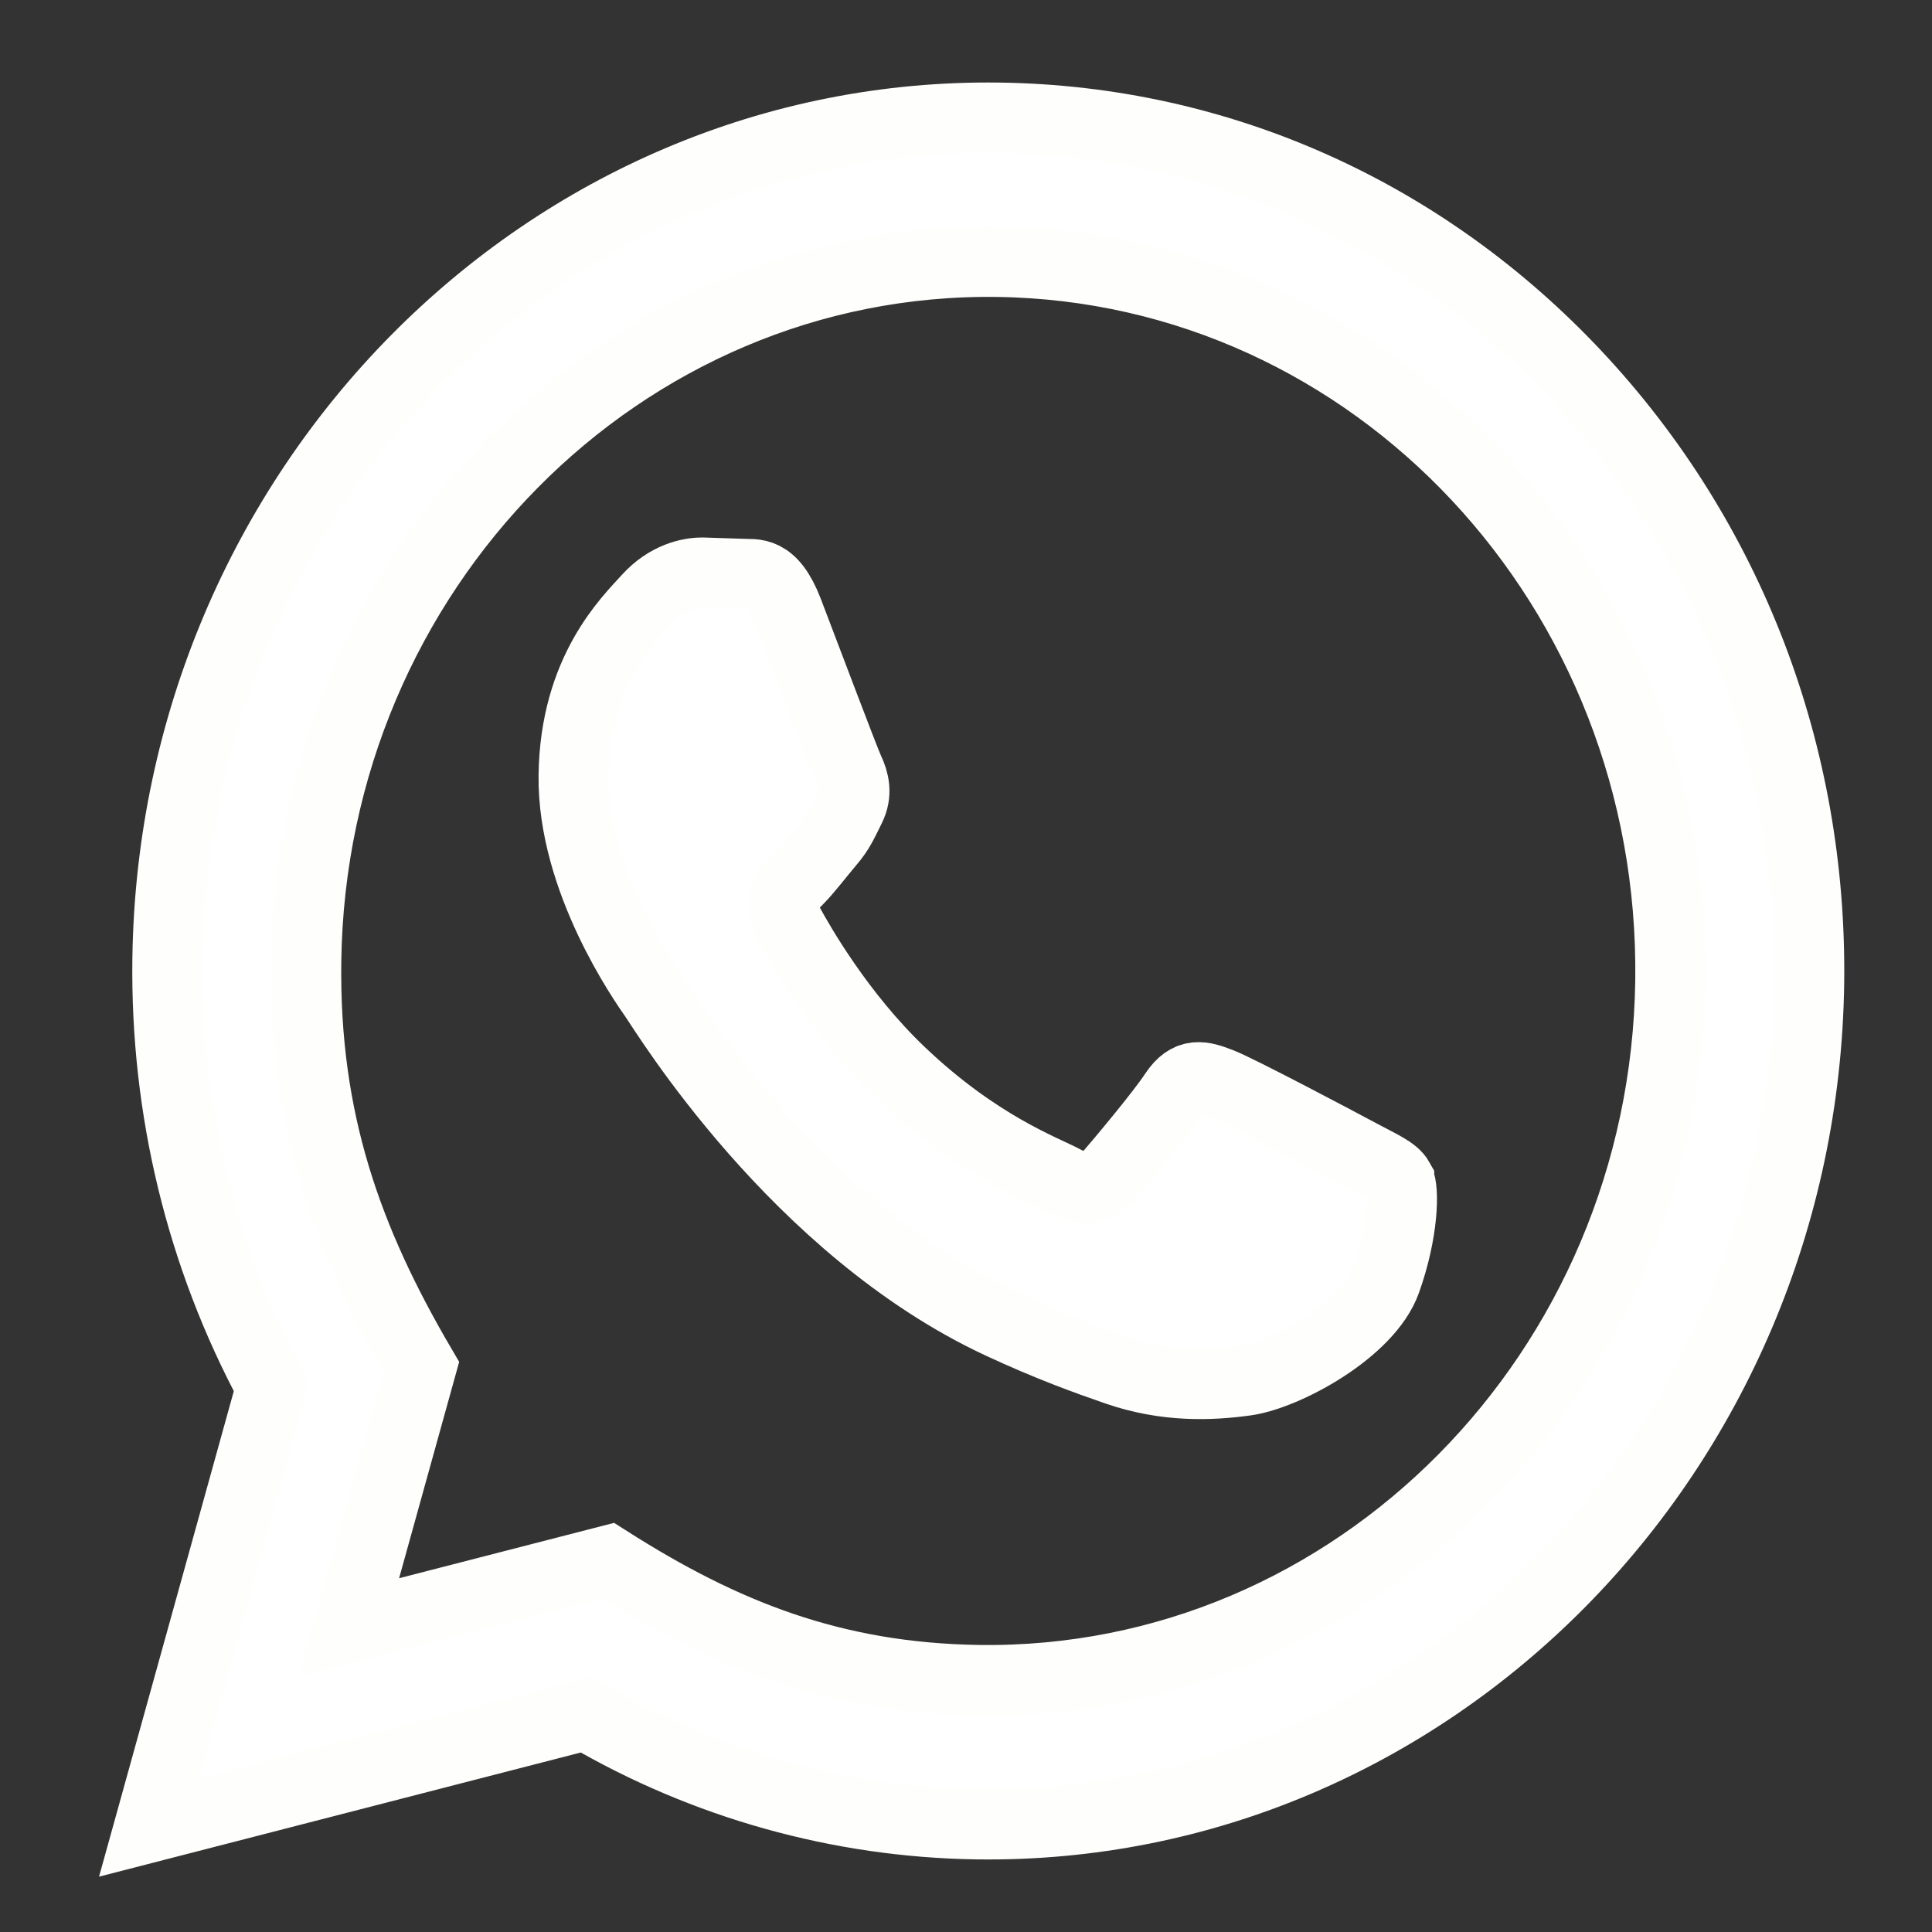
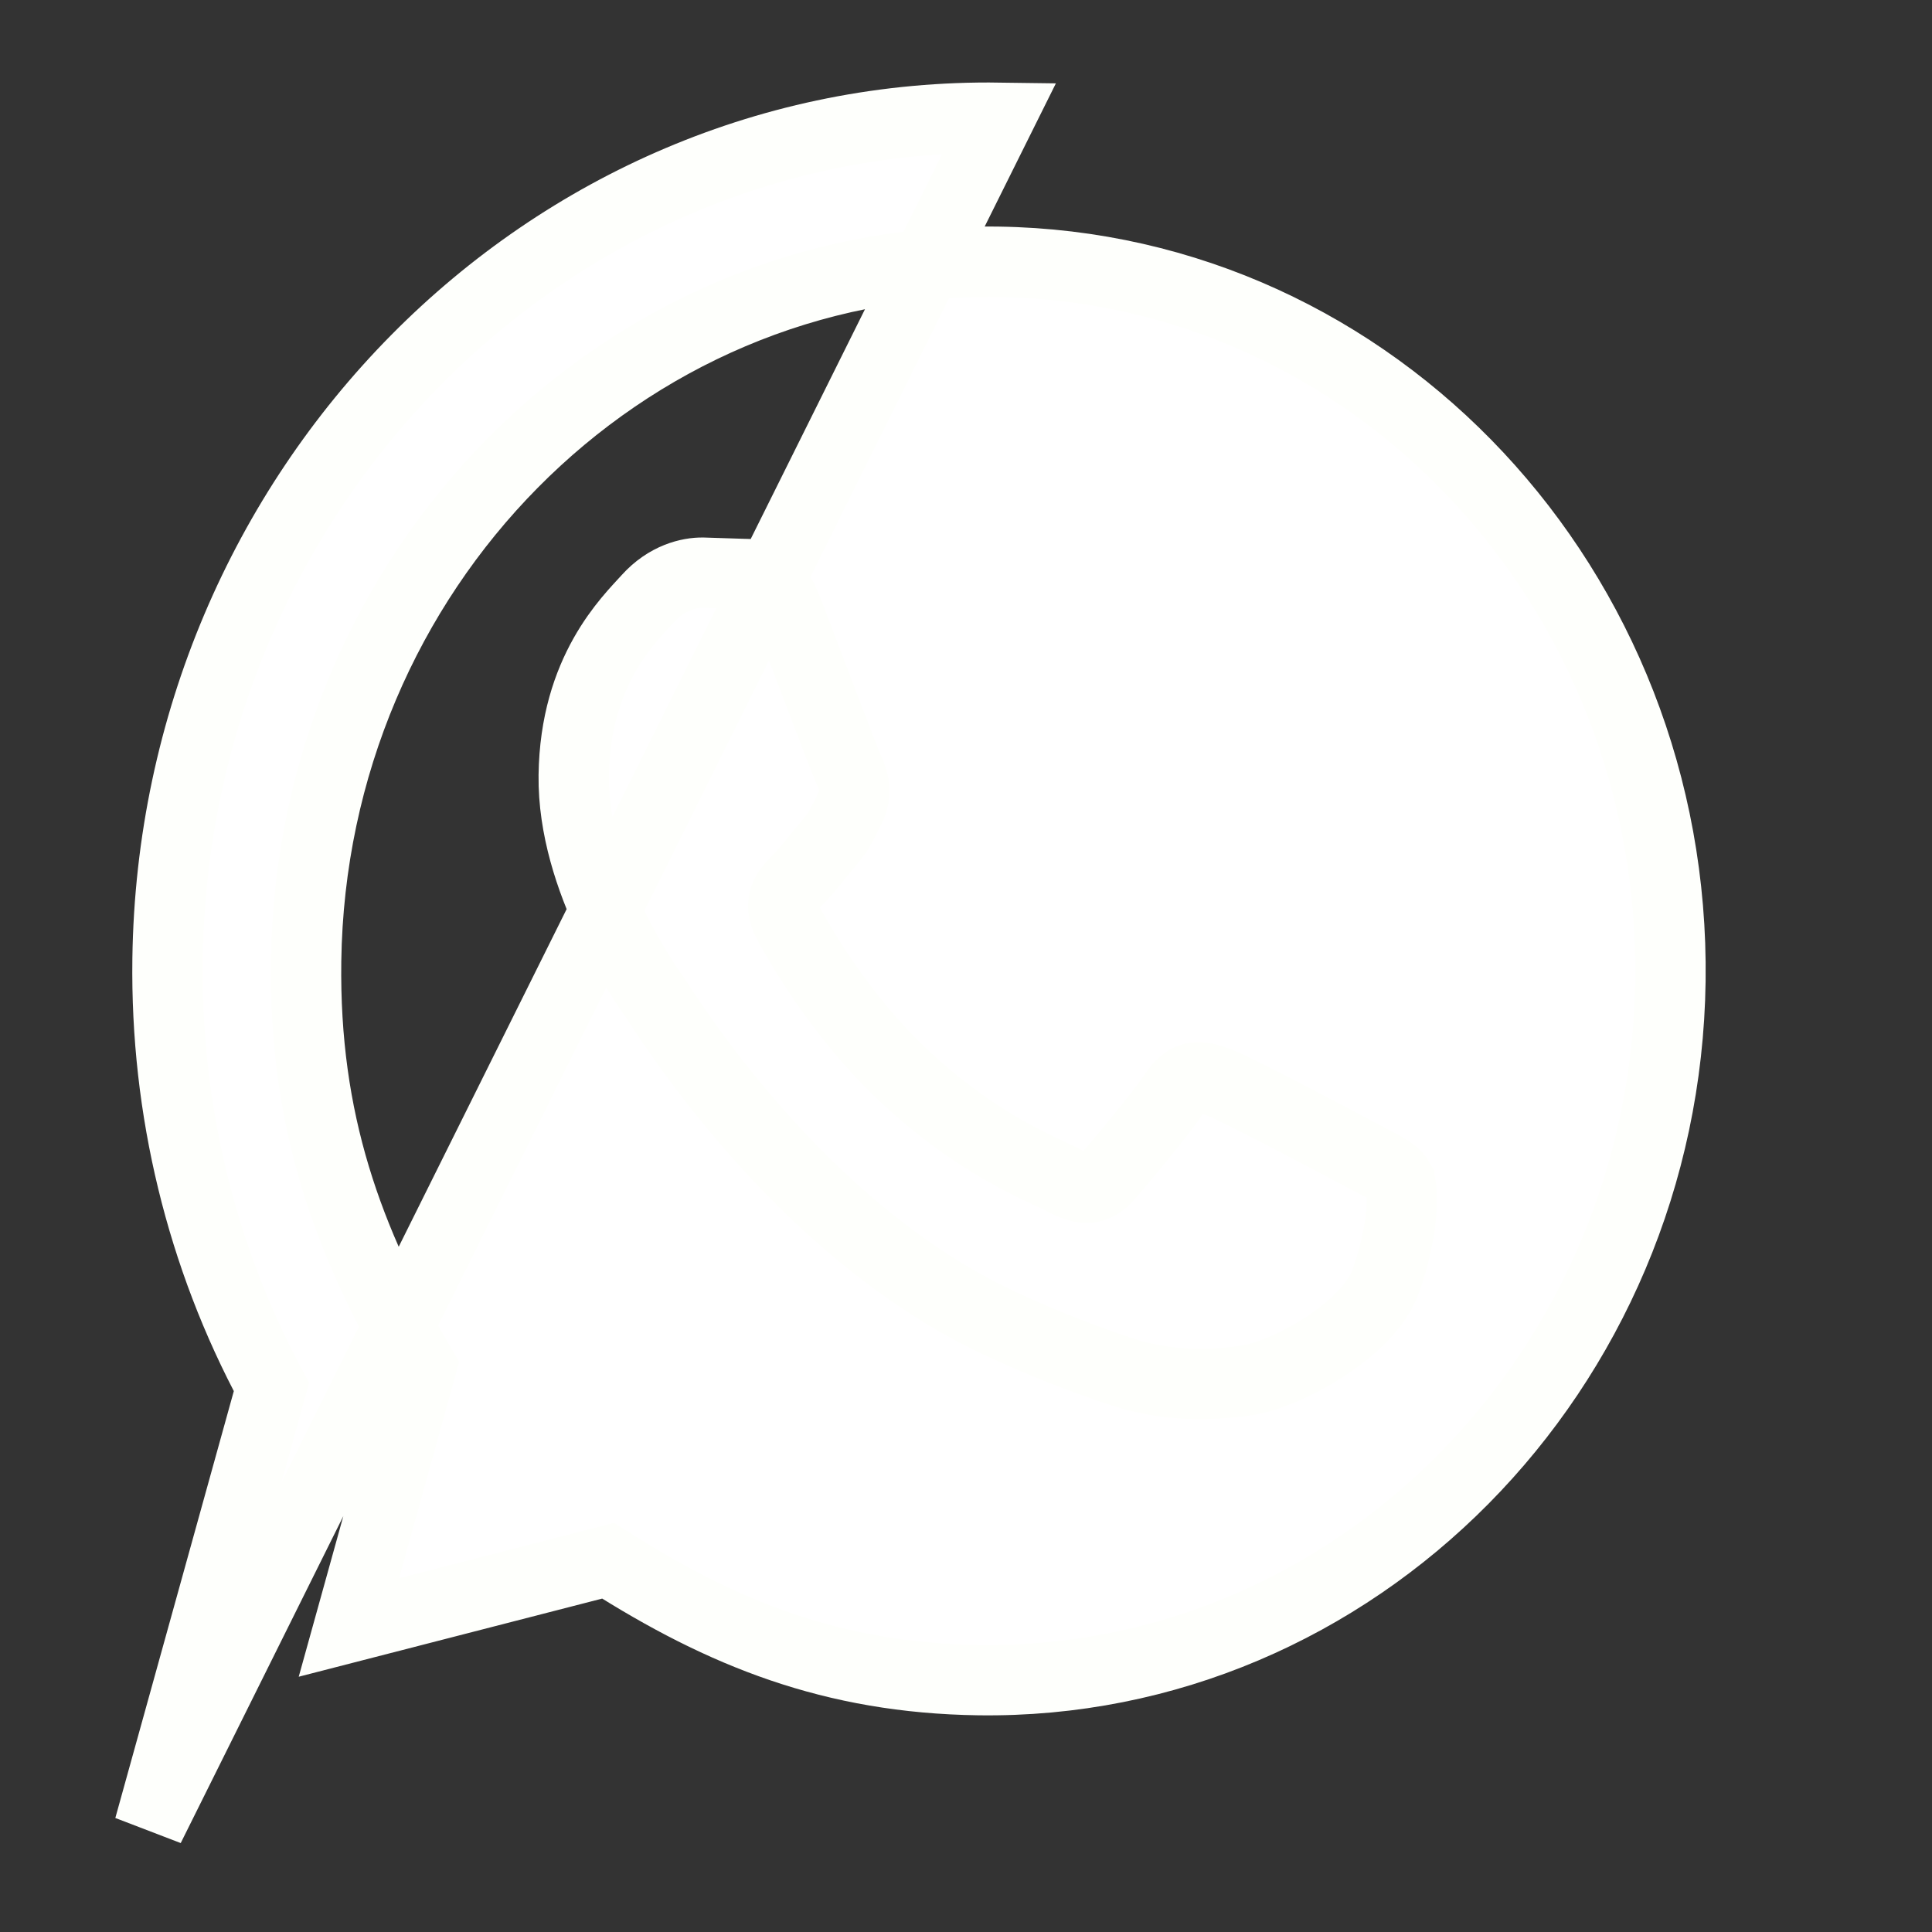
<svg xmlns="http://www.w3.org/2000/svg" xmlns:ns1="http://sodipodi.sourceforge.net/DTD/sodipodi-0.dtd" xmlns:ns2="http://www.inkscape.org/namespaces/inkscape" xmlns:ns3="http://www.openswatchbook.org/uri/2009/osb" xmlns:xlink="http://www.w3.org/1999/xlink" width="24" height="24" viewBox="0 0 24 24" fill="none" version="1.1" id="svg4" ns1:docname="whatt.svg" ns2:version="0.92.4 (5da689c313, 2019-01-14)">
  <rect x="0" y="0" width="24" height="24" fill="#333333" stroke="none" />
  <defs id="defs8">
    <linearGradient id="linearGradient845" ns3:paint="solid">
      <stop style="stop-color:#ffffff;stop-opacity:1;" offset="0" id="stop843" />
    </linearGradient>
    <linearGradient gradientTransform="matrix(21.432,0.3,-0.293,22.273,25.725,52.304)" ns2:collect="always" xlink:href="#linearGradient845" id="linearGradient821" x1="0.057" y1="12" x2="23.943" y2="12" gradientUnits="userSpaceOnUse" />
  </defs>
  <ns1:namedview pagecolor="#ffffff" bordercolor="#666666" borderopacity="1" objecttolerance="10" gridtolerance="10" guidetolerance="10" ns2:pageopacity="0" ns2:pageshadow="2" ns2:window-width="1920" ns2:window-height="1017" id="namedview6" showgrid="false" ns2:zoom="19.666667" ns2:cx="11.087996" ns2:cy="9.1066989" ns2:window-x="-8" ns2:window-y="-8" ns2:window-maximized="1" ns2:current-layer="g5" />
  <g transform="matrix(0.04,0,0,0.04,1.057,-0.774)" id="g5">
    <title id="title2">Layer 1</title>
-     <path ns2:connector-curvature="0" d="M 19.918,586.865 57.878,450.105 C 36.096,409.613 24.972,363.901 25.607,317.195 27.592,171.177 143.492,53.953 283.977,55.92 c 68.174,0.977 131.806,29.469 179.283,80.212 47.456,50.743 73.07,117.664 72.118,188.447 -1.985,146.041 -117.885,263.265 -258.37,261.297 -42.649,-0.62 -84.53,-12.322 -121.479,-33.958 z m 142.5,-82.812 c 35.628,22.664 69.744,36.419 115.093,37.076 C 394.27,542.764 490.682,445.339 492.343,323.932 493.986,202.279 400.619,102.33 283.474,100.645 166.629,99.009 70.281,196.435 68.642,317.82 67.969,367.377 81.454,404.679 104.411,443.828 L 81.933,524.779 Z M 408.06,385.773 c -1.55,-2.784 -5.771,-4.492 -12.114,-7.9 -6.322,-3.408 -37.423,-19.86 -43.244,-22.147 -5.8,-2.287 -10.029,-3.46 -14.381,3.118 -4.33,6.556 -16.743,21.307 -20.508,25.665 -3.766,4.358 -7.502,4.863 -13.824,1.455 -6.322,-3.408 -26.761,-10.667 -50.79,-33.569 -18.693,-17.816 -31.203,-39.666 -34.823,-46.356 -3.621,-6.667 -0.252,-10.206 2.964,-13.458 2.911,-2.922 6.467,-7.639 9.711,-11.47 3.287,-3.786 4.373,-6.533 6.574,-10.935 2.18,-4.38 1.181,-8.27 -0.383,-11.612 -1.564,-3.319 -13.866,-36.082 -18.985,-49.408 -5.017,-12.969 -10.29,-11.305 -14.188,-11.56 l -12.213,-0.394 c -4.243,-0.059 -11.166,1.492 -17.083,8.048 -5.917,6.556 -22.586,22.317 -23.015,54.902 -0.428,32.585 21.982,64.376 25.096,68.83 3.135,4.455 43.962,71.901 107.473,101.461 15.105,7.028 26.925,11.27 36.122,14.451 15.193,5.247 29.09,4.729 40.085,3.19 12.262,-1.722 37.887,-15.486 43.406,-30.869 5.519,-15.405 5.693,-28.657 4.122,-31.442 z" id="path2" style="fill:url(#linearGradient821);fill-opacity:1;stroke:#fefffc;stroke-width:21.85;stroke-opacity:1" />
+     <path ns2:connector-curvature="0" d="M 19.918,586.865 57.878,450.105 C 36.096,409.613 24.972,363.901 25.607,317.195 27.592,171.177 143.492,53.953 283.977,55.92 z m 142.5,-82.812 c 35.628,22.664 69.744,36.419 115.093,37.076 C 394.27,542.764 490.682,445.339 492.343,323.932 493.986,202.279 400.619,102.33 283.474,100.645 166.629,99.009 70.281,196.435 68.642,317.82 67.969,367.377 81.454,404.679 104.411,443.828 L 81.933,524.779 Z M 408.06,385.773 c -1.55,-2.784 -5.771,-4.492 -12.114,-7.9 -6.322,-3.408 -37.423,-19.86 -43.244,-22.147 -5.8,-2.287 -10.029,-3.46 -14.381,3.118 -4.33,6.556 -16.743,21.307 -20.508,25.665 -3.766,4.358 -7.502,4.863 -13.824,1.455 -6.322,-3.408 -26.761,-10.667 -50.79,-33.569 -18.693,-17.816 -31.203,-39.666 -34.823,-46.356 -3.621,-6.667 -0.252,-10.206 2.964,-13.458 2.911,-2.922 6.467,-7.639 9.711,-11.47 3.287,-3.786 4.373,-6.533 6.574,-10.935 2.18,-4.38 1.181,-8.27 -0.383,-11.612 -1.564,-3.319 -13.866,-36.082 -18.985,-49.408 -5.017,-12.969 -10.29,-11.305 -14.188,-11.56 l -12.213,-0.394 c -4.243,-0.059 -11.166,1.492 -17.083,8.048 -5.917,6.556 -22.586,22.317 -23.015,54.902 -0.428,32.585 21.982,64.376 25.096,68.83 3.135,4.455 43.962,71.901 107.473,101.461 15.105,7.028 26.925,11.27 36.122,14.451 15.193,5.247 29.09,4.729 40.085,3.19 12.262,-1.722 37.887,-15.486 43.406,-30.869 5.519,-15.405 5.693,-28.657 4.122,-31.442 z" id="path2" style="fill:url(#linearGradient821);fill-opacity:1;stroke:#fefffc;stroke-width:21.85;stroke-opacity:1" />
  </g>
</svg>